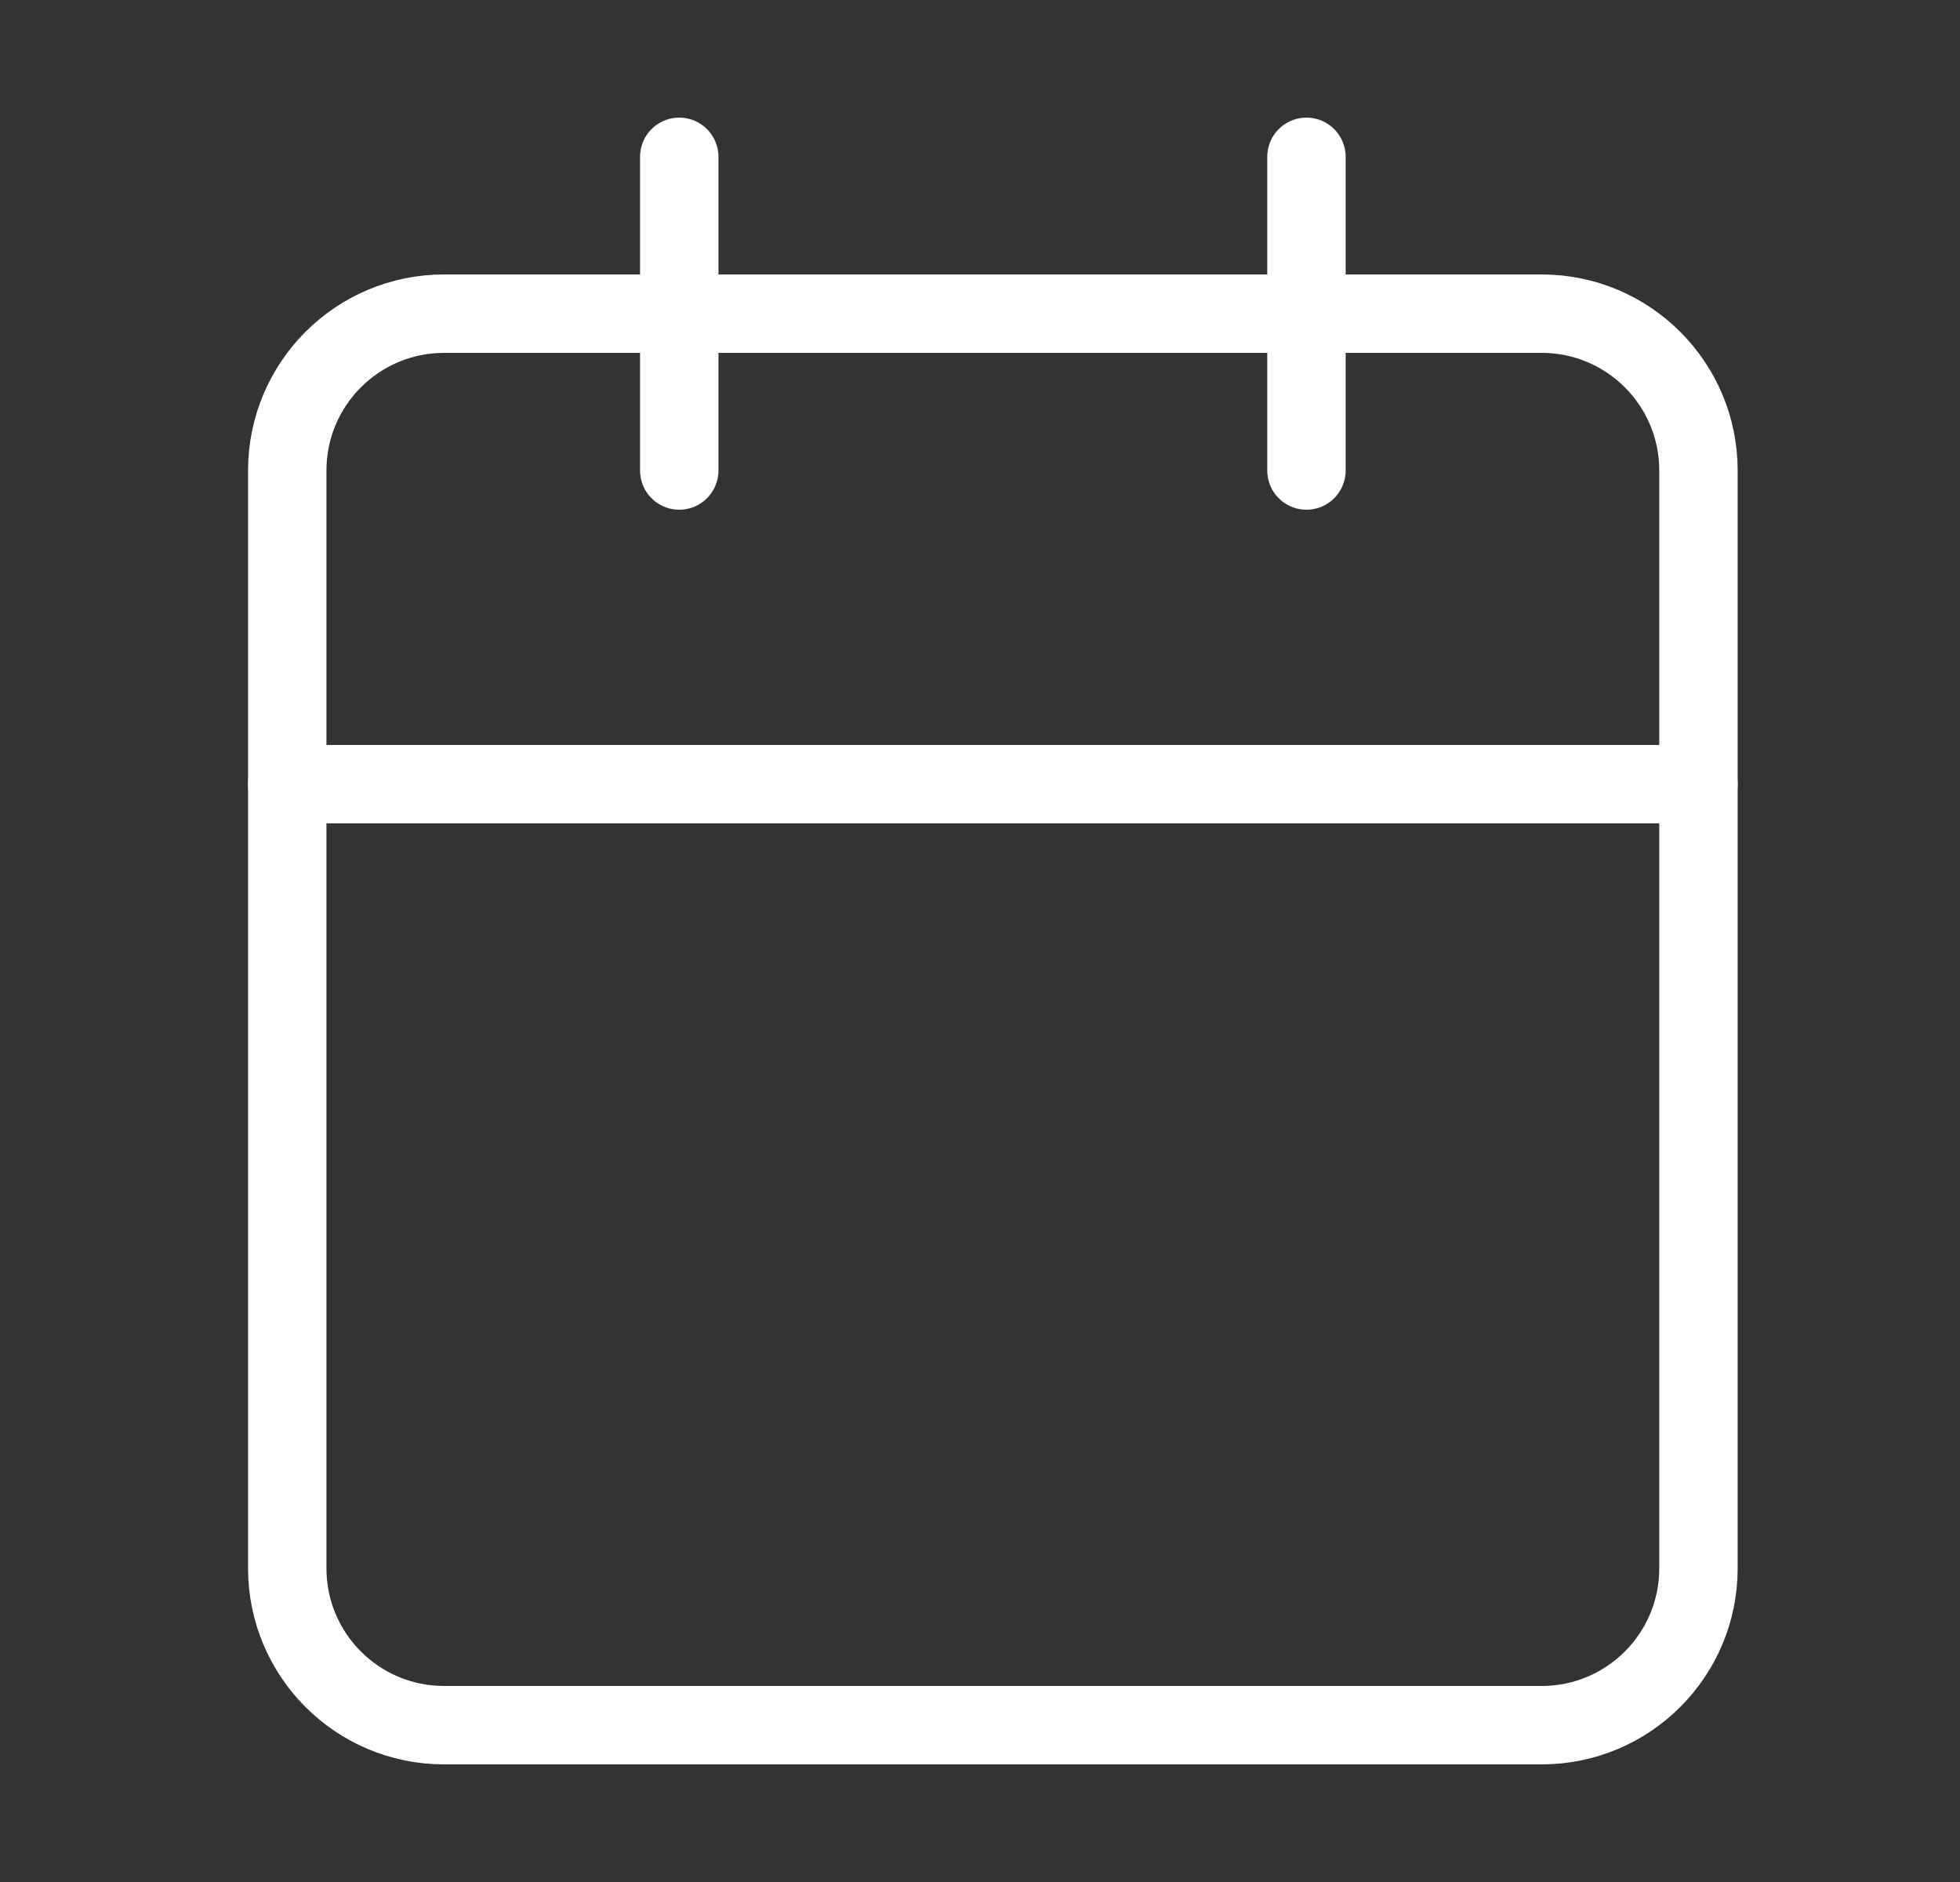
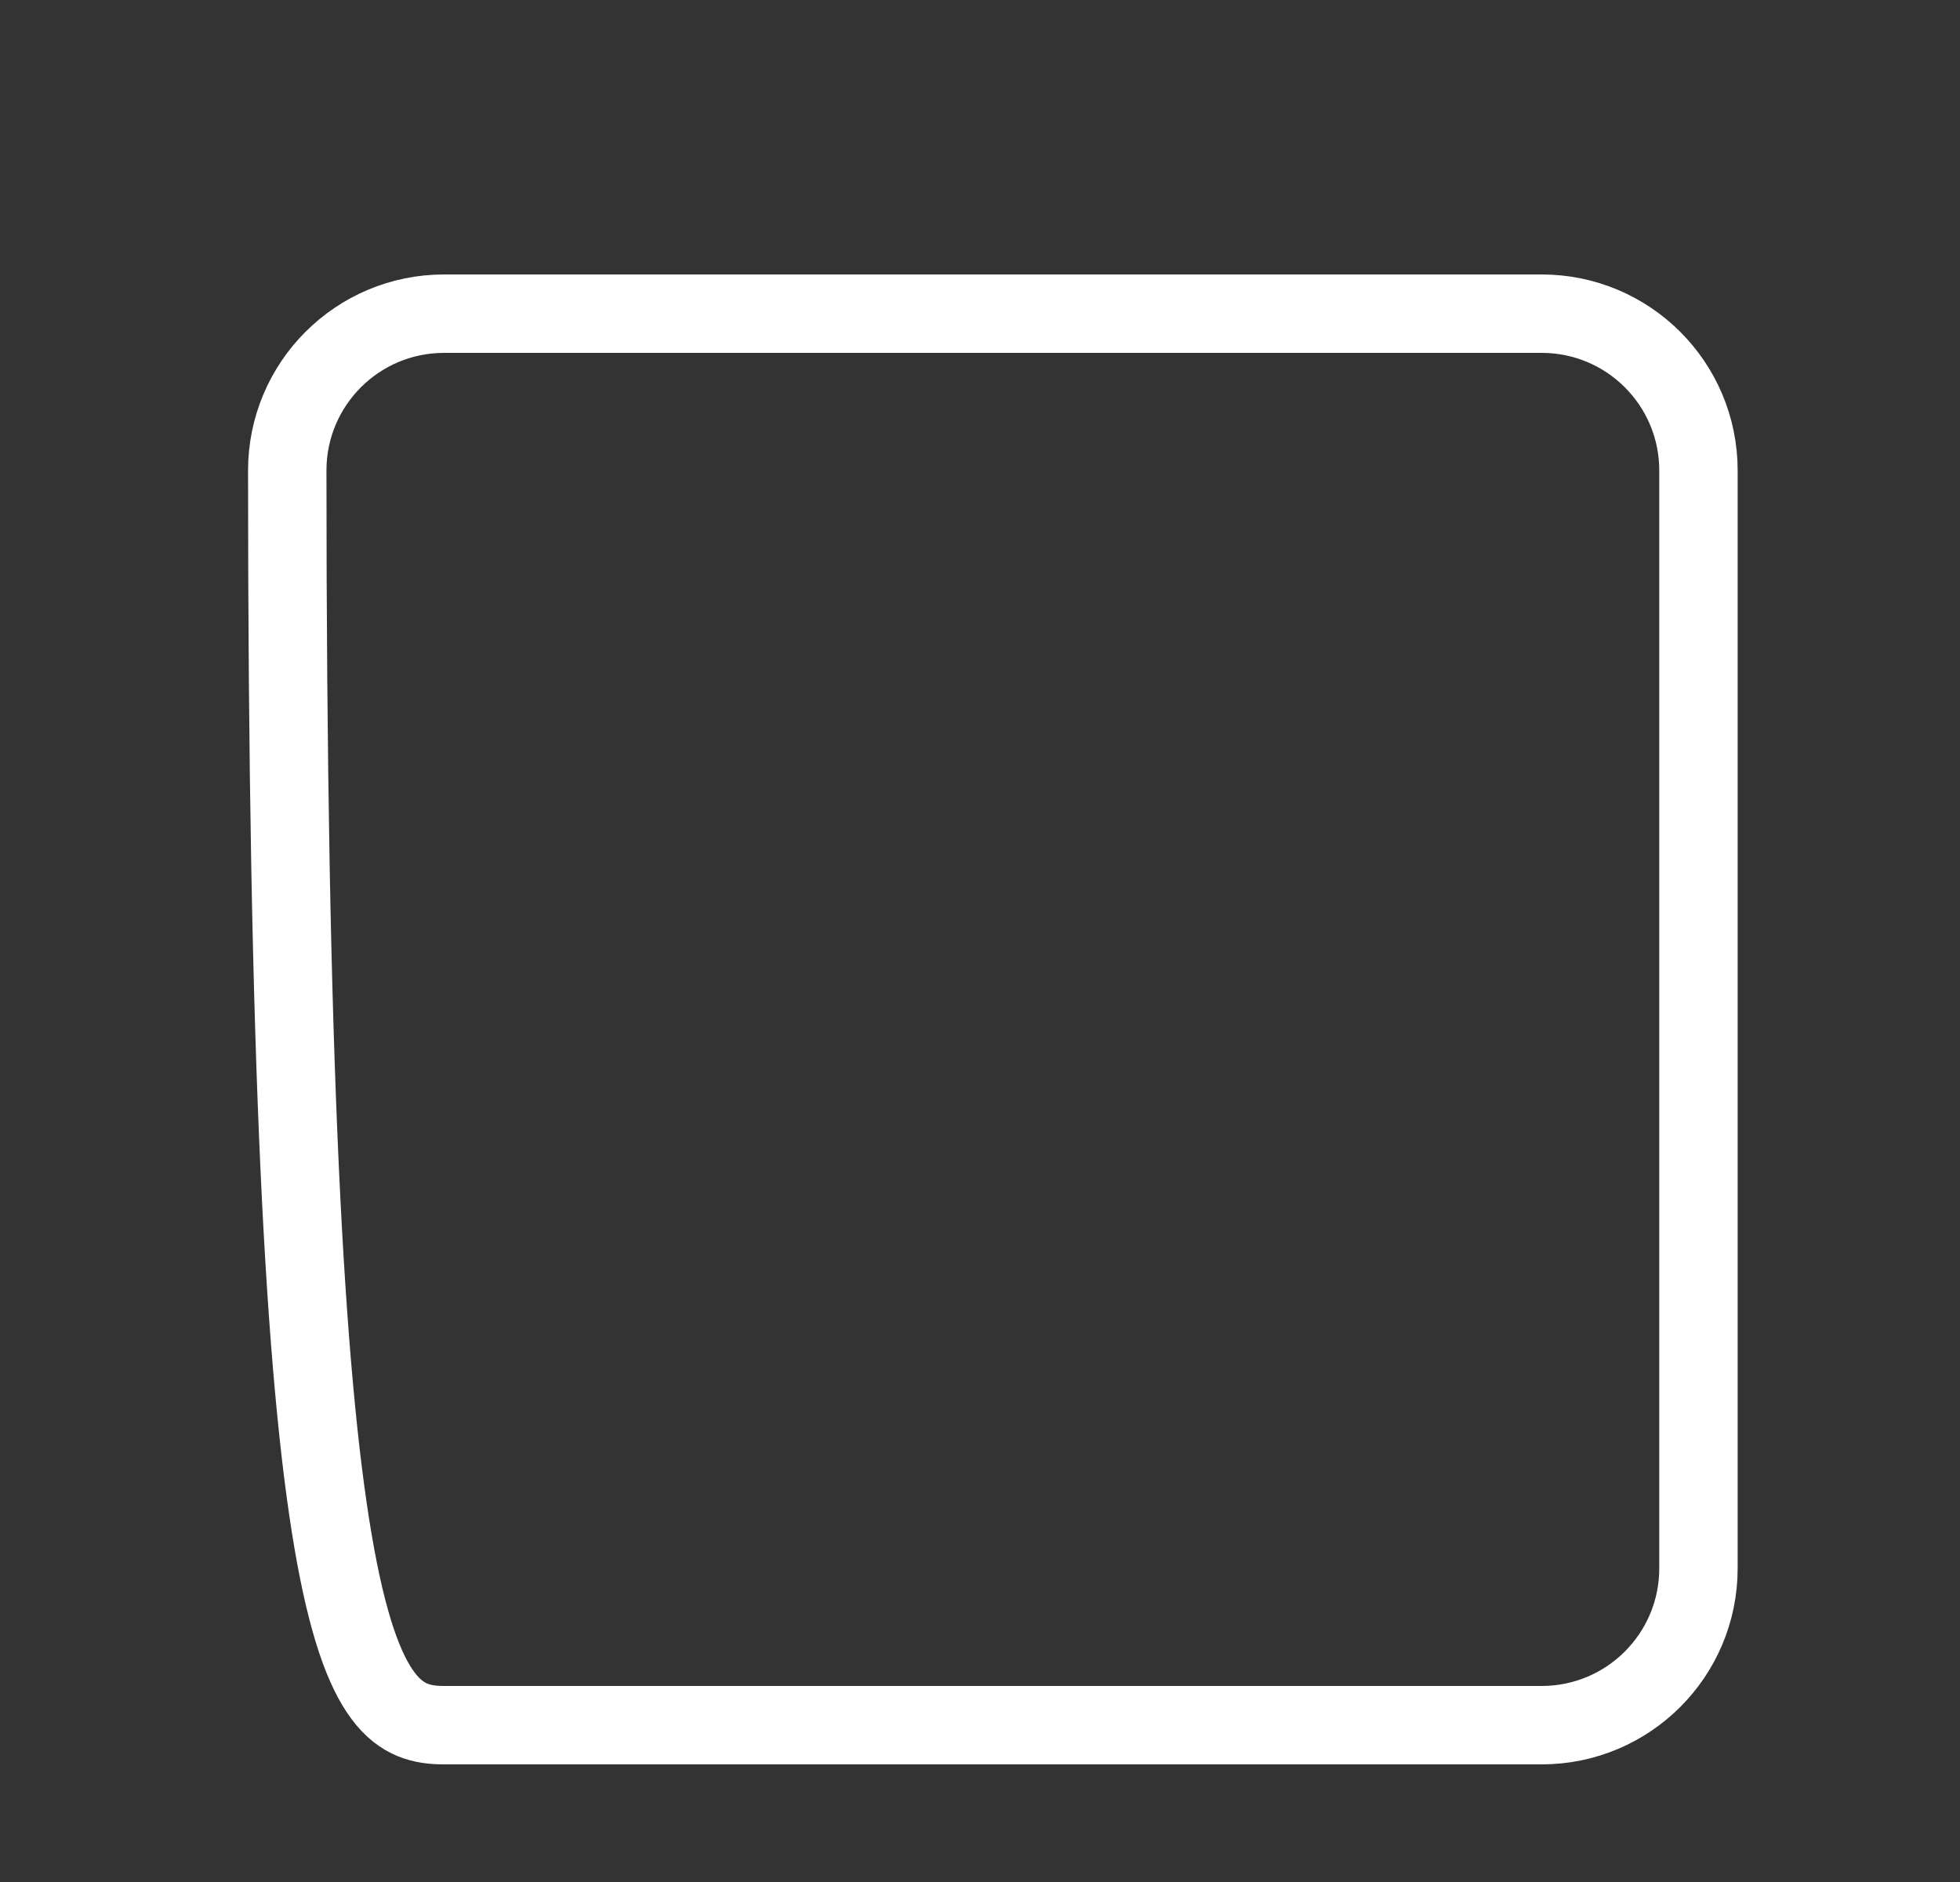
<svg xmlns="http://www.w3.org/2000/svg" width="25" height="24" viewBox="0 0 25 24" fill="none">
  <rect x="0" y="0" width="25" height="24" fill="#333333" stroke="none" />
  <g id="calendar">
-     <path id="Vector" d="M19.664 4H5.664C4.559 4 3.664 4.895 3.664 6V20C3.664 21.105 4.559 22 5.664 22H19.664C20.769 22 21.664 21.105 21.664 20V6C21.664 4.895 20.769 4 19.664 4Z" stroke="white" stroke-linecap="round" />
-     <path id="Vector_2" d="M16.664 2V6" stroke="white" stroke-linecap="round" />
-     <path id="Vector_3" d="M8.664 2V6" stroke="white" stroke-linecap="round" />
-     <path id="Vector_4" d="M3.664 10H21.664" stroke="white" stroke-linecap="round" />
+     <path id="Vector" d="M19.664 4H5.664C4.559 4 3.664 4.895 3.664 6C3.664 21.105 4.559 22 5.664 22H19.664C20.769 22 21.664 21.105 21.664 20V6C21.664 4.895 20.769 4 19.664 4Z" stroke="white" stroke-linecap="round" />
  </g>
</svg>